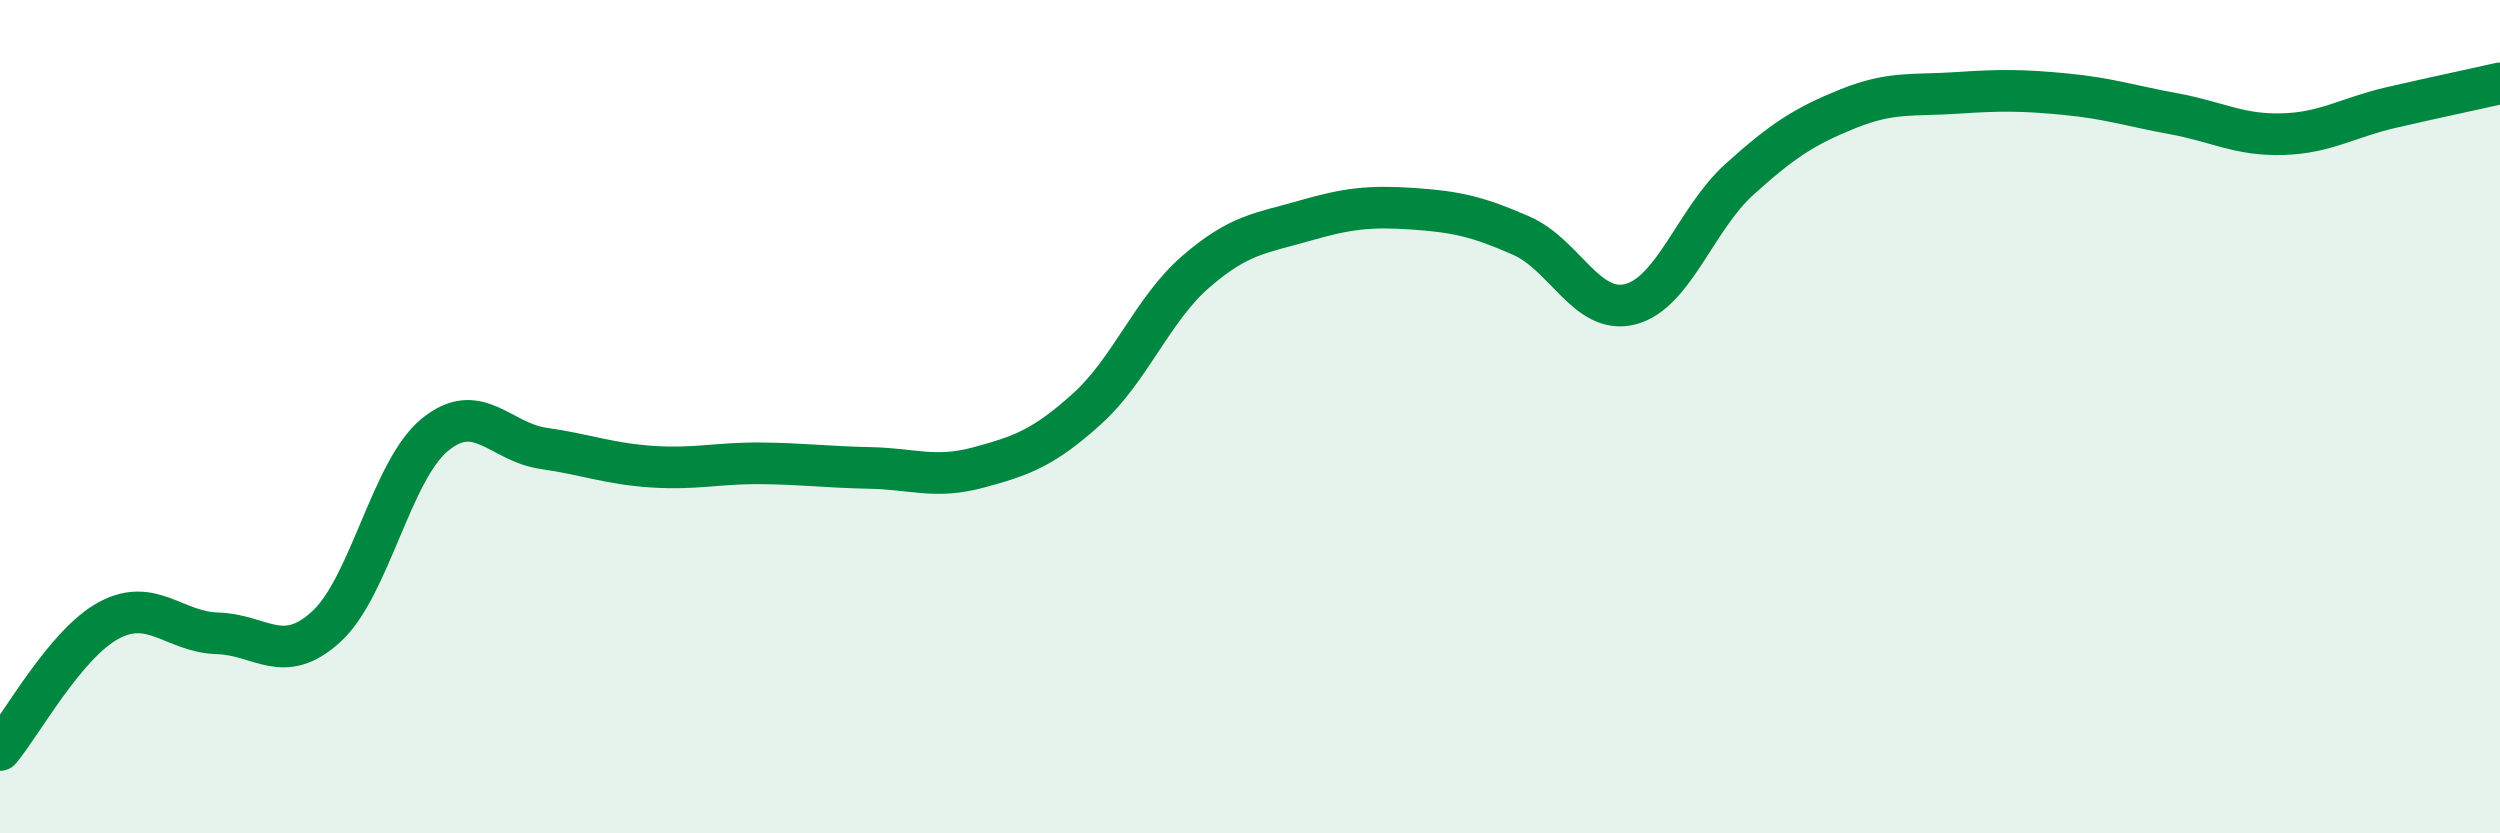
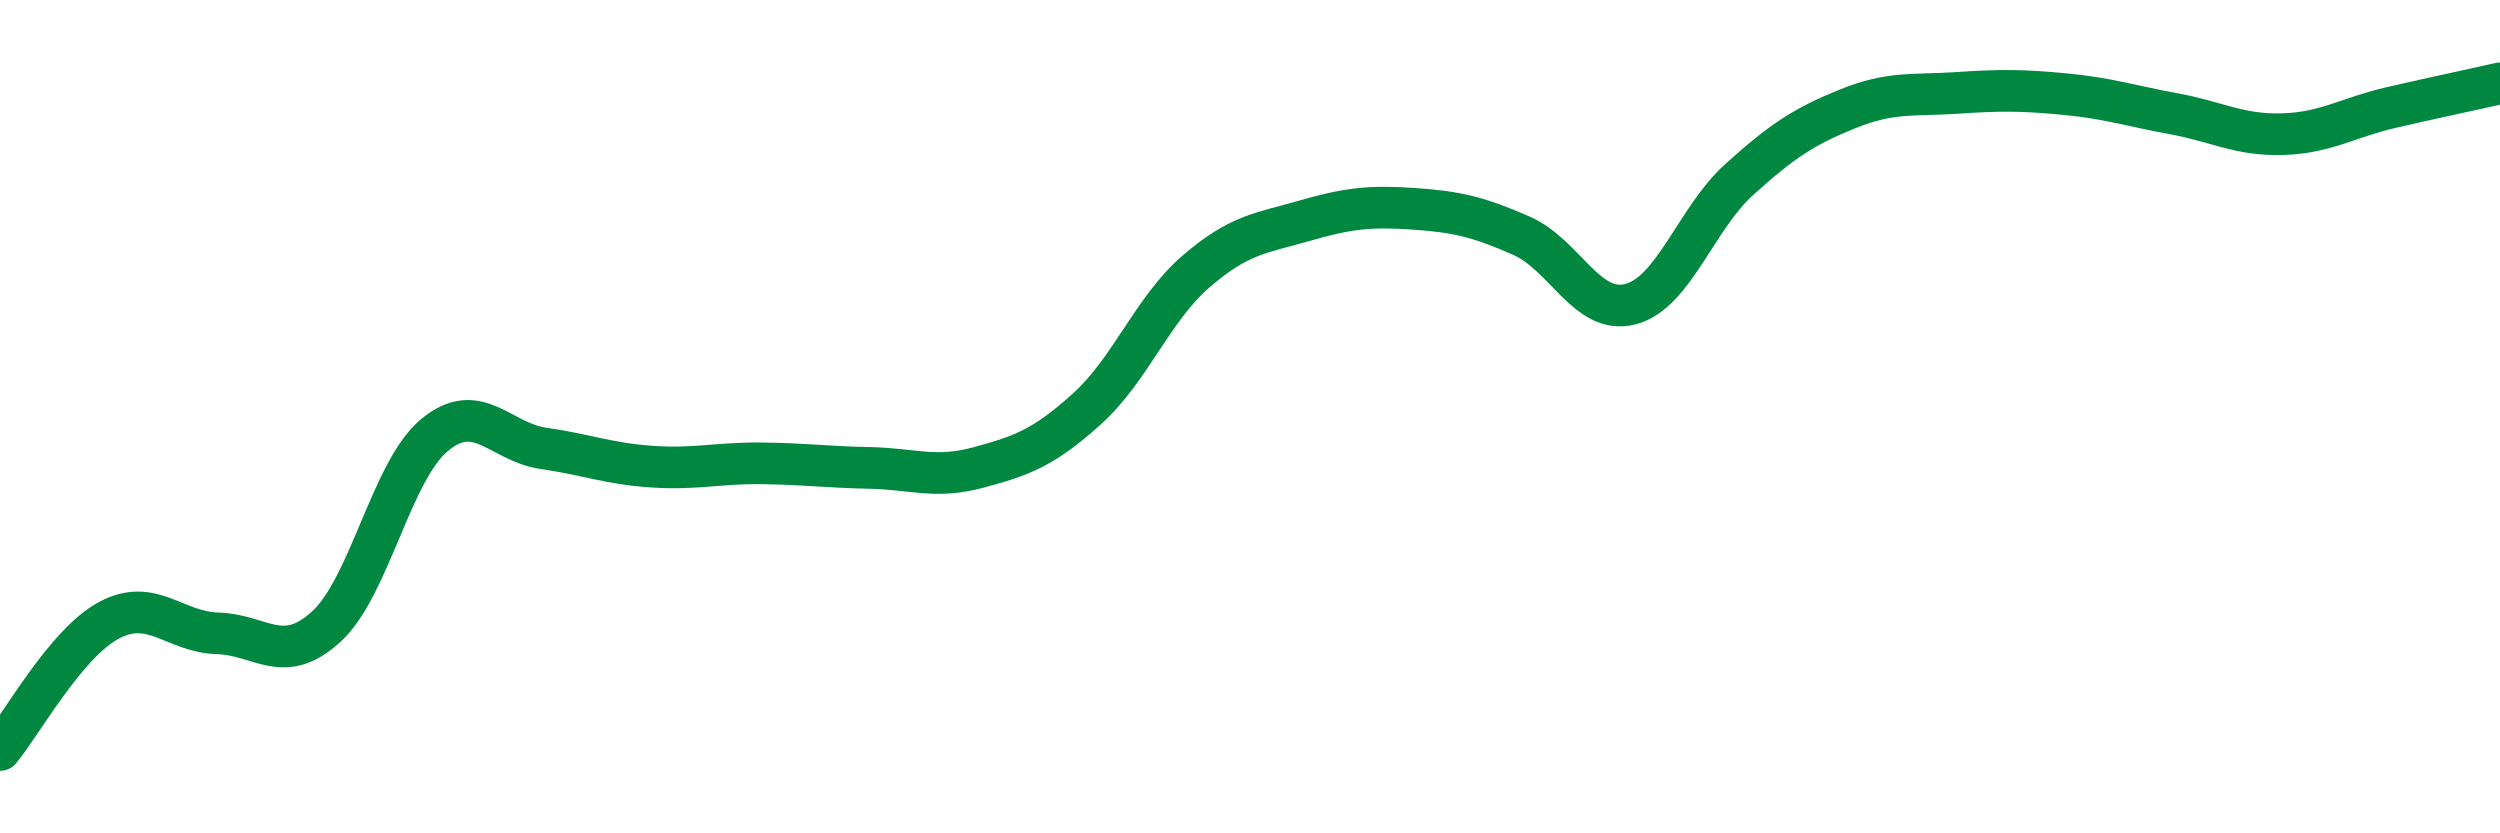
<svg xmlns="http://www.w3.org/2000/svg" width="60" height="20" viewBox="0 0 60 20">
-   <path d="M 0,18 C 0.52,17.38 1.57,15.45 2.61,14.89 C 3.65,14.33 4.18,15.17 5.22,15.2 C 6.26,15.23 6.79,15.99 7.83,15.04 C 8.87,14.09 9.39,11.3 10.43,10.44 C 11.47,9.58 12,10.61 13.04,10.76 C 14.08,10.91 14.61,11.13 15.65,11.2 C 16.69,11.27 17.22,11.11 18.26,11.12 C 19.3,11.13 19.83,11.21 20.87,11.23 C 21.91,11.25 22.44,11.5 23.48,11.22 C 24.52,10.94 25.05,10.75 26.09,9.81 C 27.13,8.87 27.66,7.42 28.7,6.52 C 29.74,5.62 30.26,5.6 31.3,5.3 C 32.34,5 32.87,4.94 33.91,5.01 C 34.95,5.08 35.48,5.2 36.52,5.66 C 37.56,6.12 38.09,7.57 39.13,7.3 C 40.17,7.03 40.7,5.25 41.74,4.31 C 42.78,3.37 43.31,3.03 44.35,2.61 C 45.39,2.19 45.92,2.3 46.96,2.23 C 48,2.16 48.53,2.16 49.57,2.26 C 50.61,2.36 51.13,2.54 52.17,2.73 C 53.21,2.92 53.74,3.25 54.78,3.22 C 55.82,3.19 56.35,2.82 57.39,2.58 C 58.43,2.34 59.48,2.12 60,2L60 20L0 20Z" fill="#008740" opacity="0.1" stroke-linecap="round" stroke-linejoin="round" />
  <path d="M 0,18 C 0.52,17.38 1.57,15.45 2.61,14.89 C 3.65,14.33 4.18,15.17 5.22,15.2 C 6.26,15.23 6.79,15.99 7.83,15.04 C 8.87,14.09 9.39,11.3 10.43,10.44 C 11.47,9.58 12,10.61 13.04,10.76 C 14.08,10.91 14.61,11.13 15.65,11.2 C 16.69,11.27 17.22,11.11 18.26,11.12 C 19.3,11.13 19.83,11.21 20.87,11.23 C 21.91,11.25 22.44,11.5 23.48,11.22 C 24.52,10.94 25.05,10.75 26.09,9.81 C 27.13,8.87 27.66,7.42 28.7,6.52 C 29.74,5.62 30.26,5.6 31.3,5.3 C 32.34,5 32.87,4.94 33.91,5.01 C 34.95,5.08 35.48,5.2 36.52,5.66 C 37.56,6.12 38.09,7.57 39.13,7.3 C 40.17,7.03 40.7,5.25 41.74,4.31 C 42.78,3.37 43.31,3.03 44.35,2.61 C 45.39,2.19 45.92,2.3 46.96,2.23 C 48,2.16 48.53,2.16 49.57,2.26 C 50.61,2.36 51.13,2.54 52.17,2.73 C 53.21,2.92 53.74,3.25 54.78,3.22 C 55.82,3.19 56.35,2.82 57.39,2.58 C 58.43,2.34 59.48,2.12 60,2" stroke="#008740" stroke-width="1" fill="none" stroke-linecap="round" stroke-linejoin="round" />
</svg>